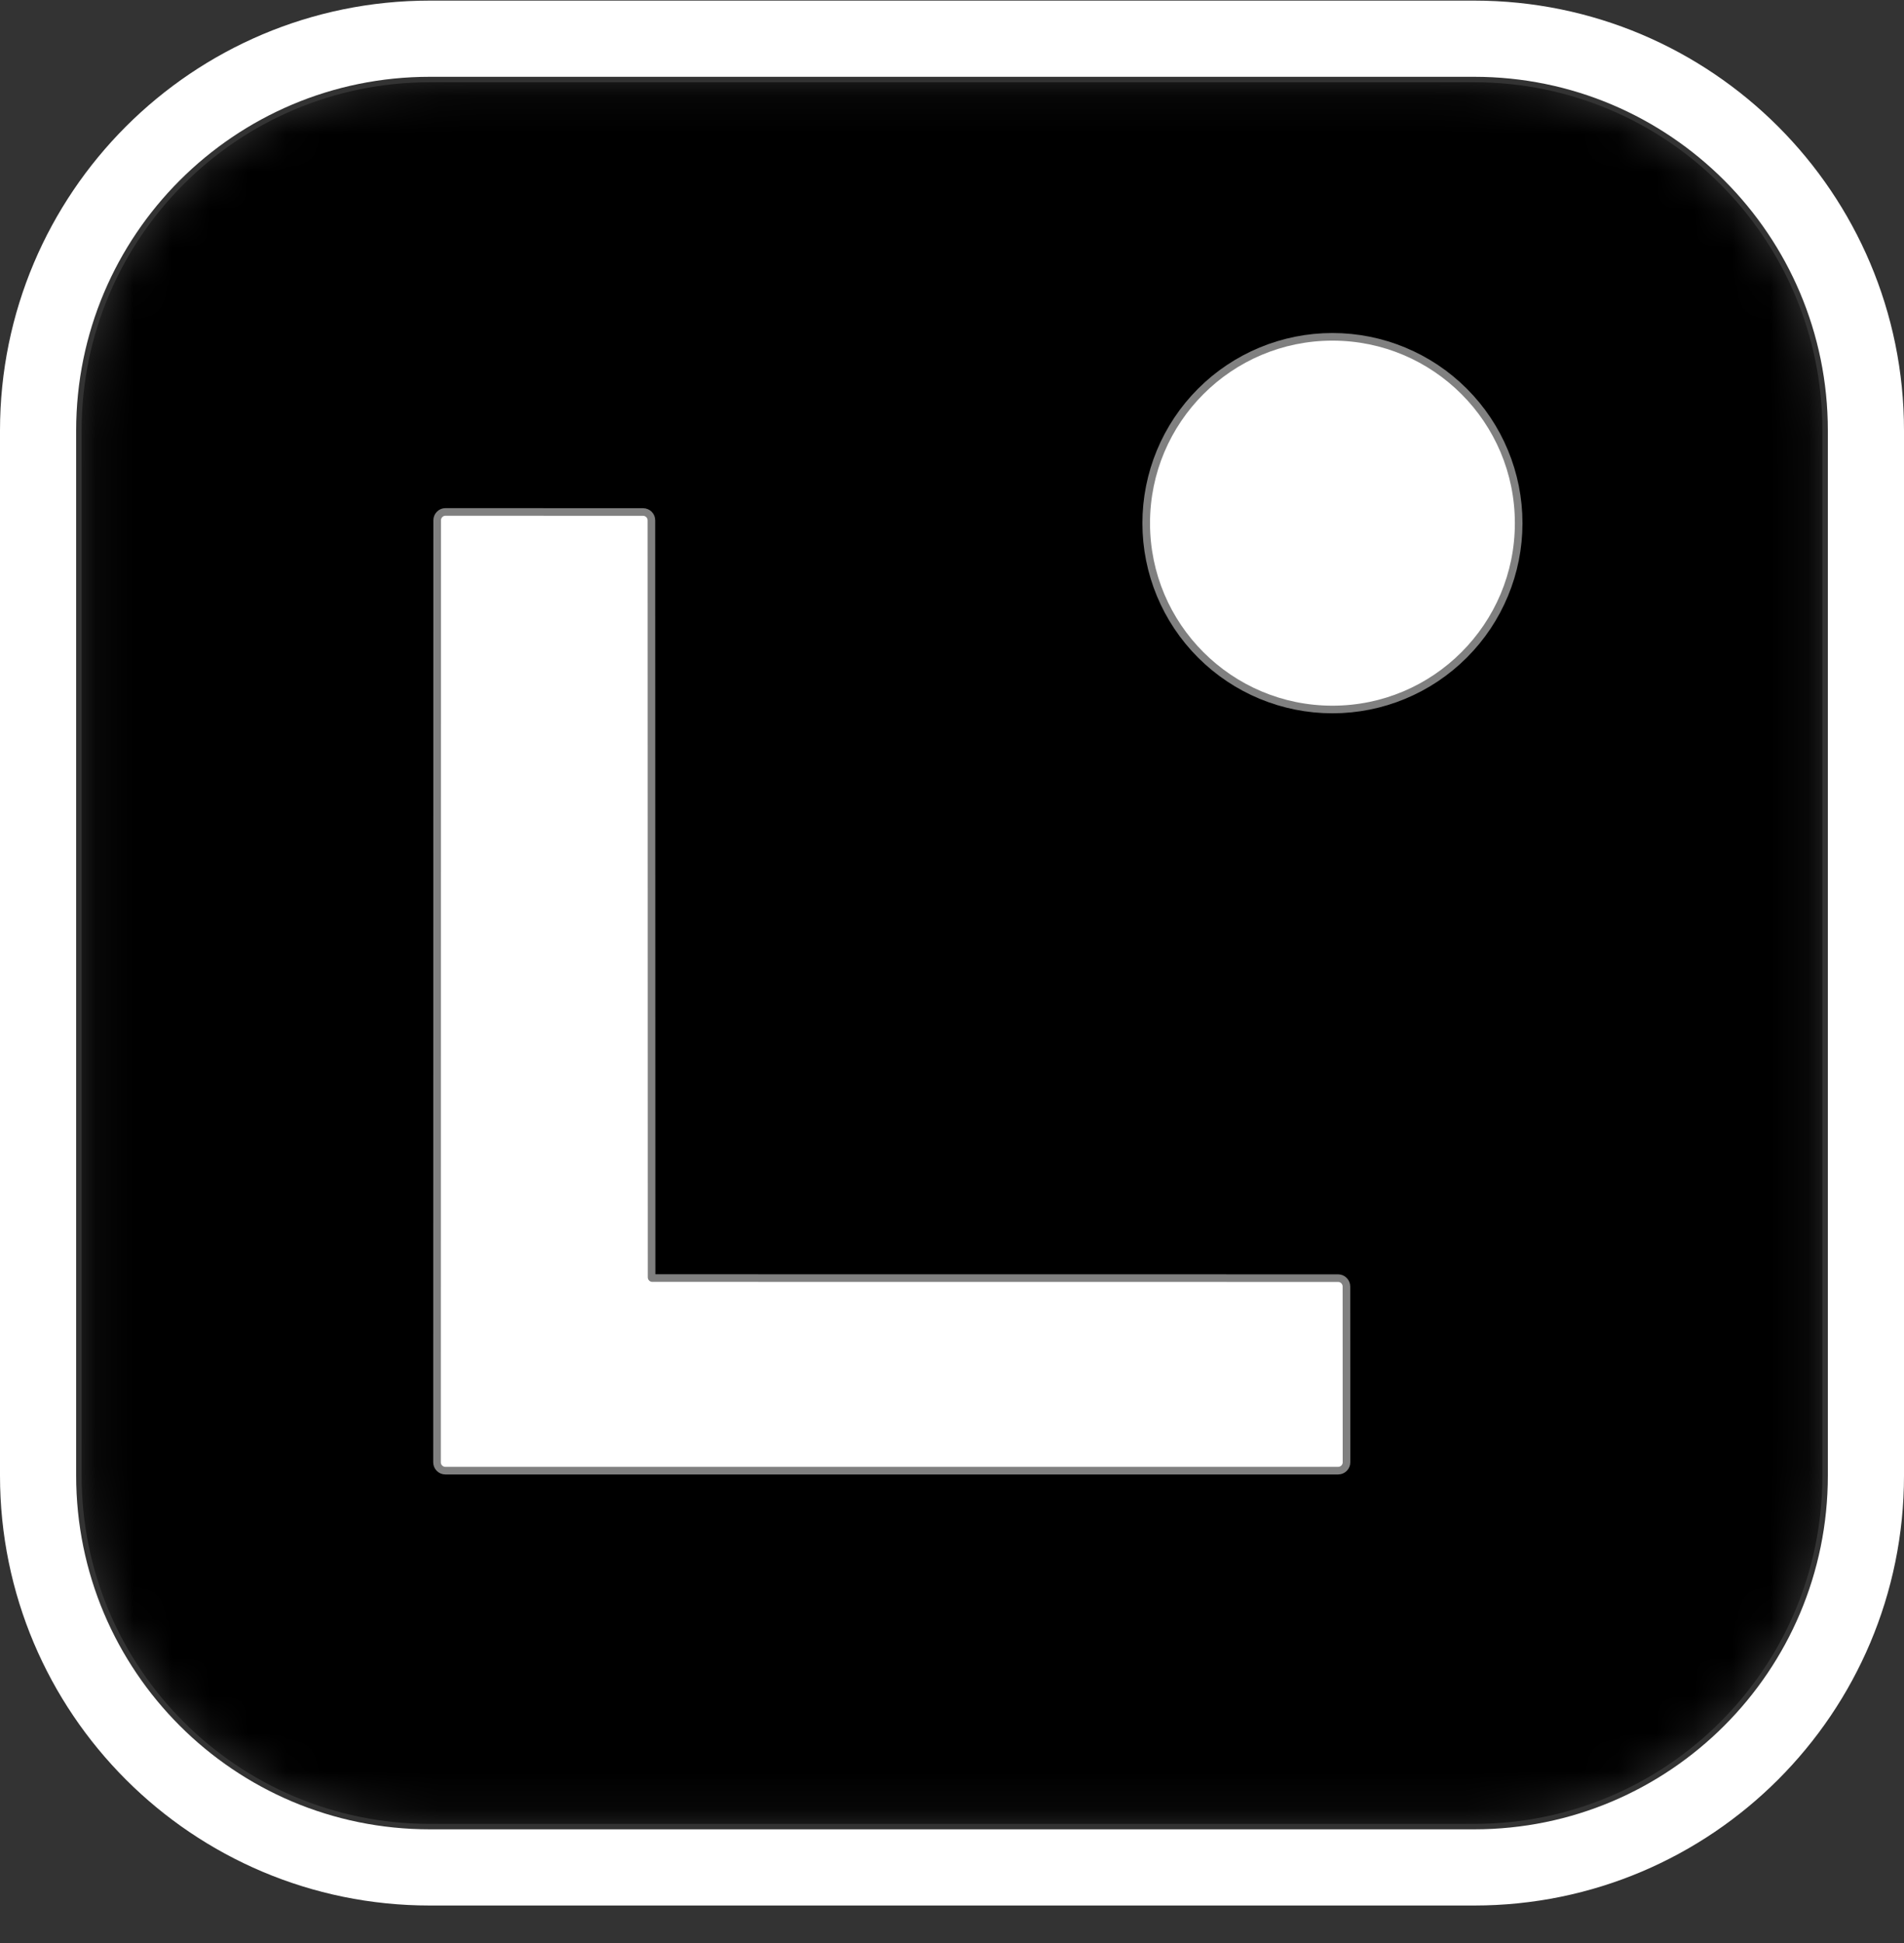
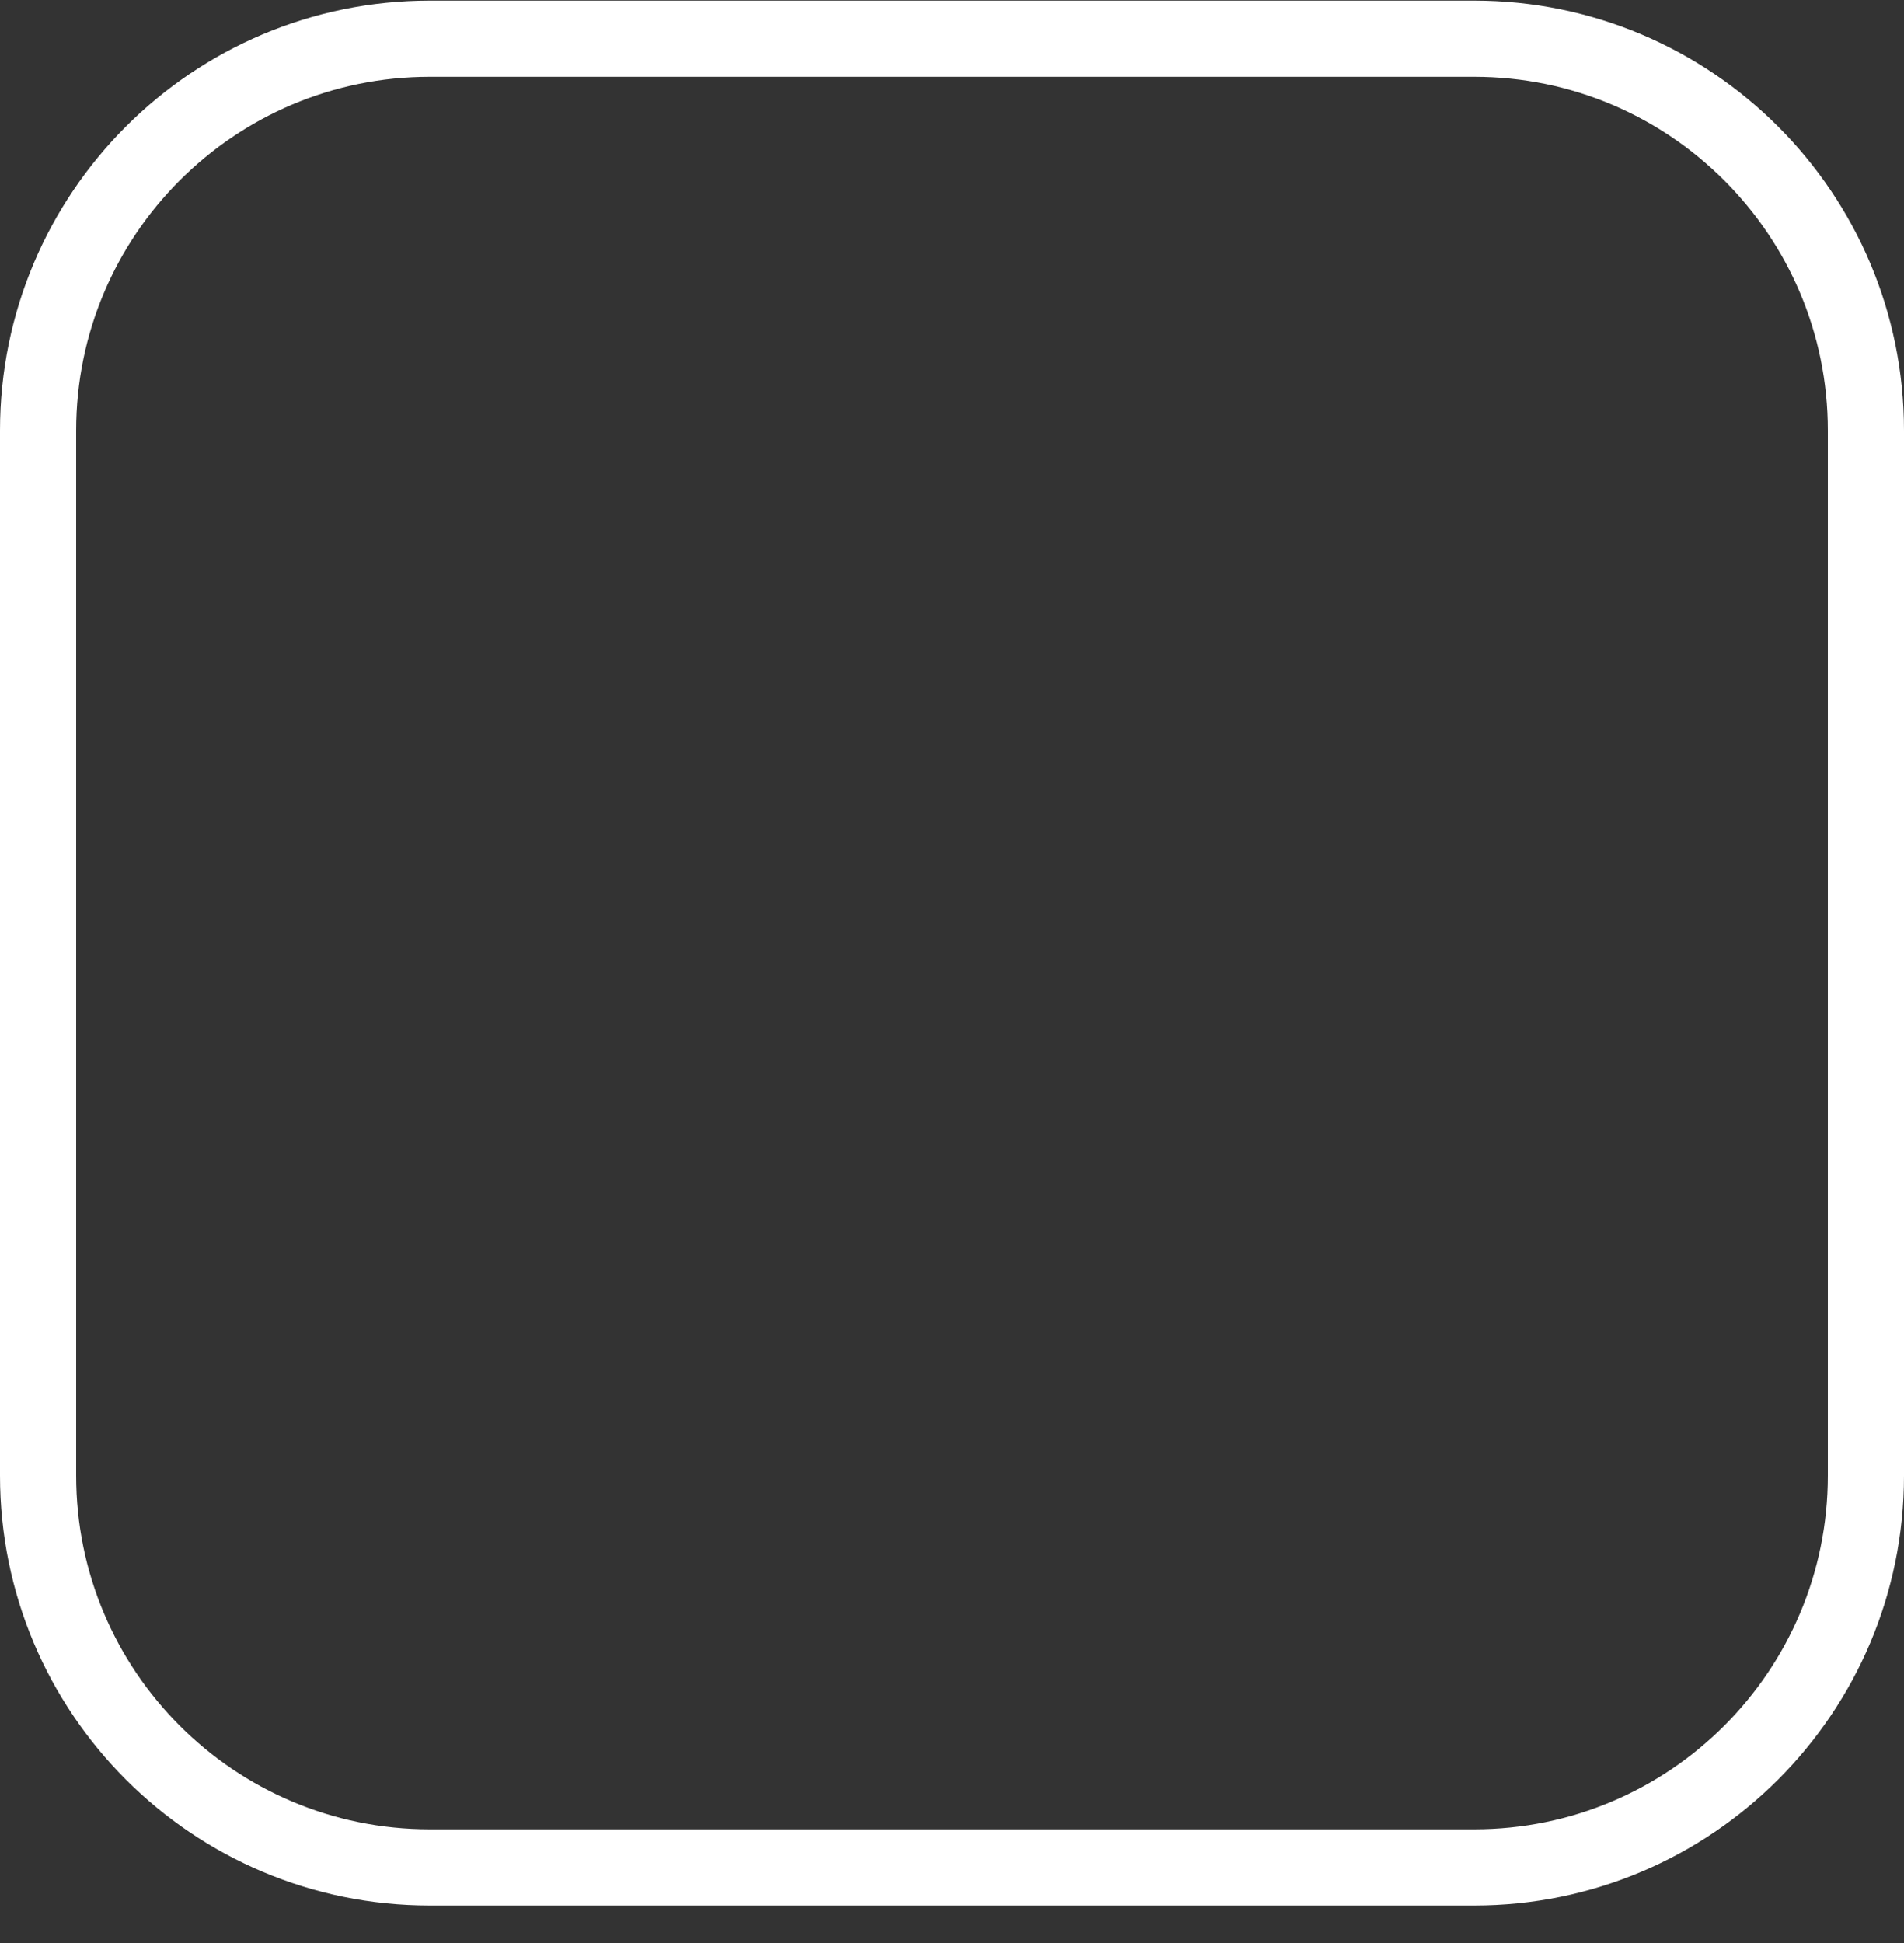
<svg xmlns="http://www.w3.org/2000/svg" width="50" height="51" viewBox="0 0 50 51" fill="none">
  <rect x="0" y="0" width="50" height="51" fill="#333333" stroke="none" />
  <g id="Group">
    <g id="Clip path group">
      <mask id="mask0_522_1965" style="mask-type:luminance" maskUnits="userSpaceOnUse" x="2" y="2" width="46" height="46">
        <g id="clip0_574_15070">
-           <path id="Vector" d="M38.714 2.159H11.286C6.237 2.159 2.143 6.253 2.143 11.302V38.731C2.143 43.78 6.237 47.874 11.286 47.874H38.714C43.764 47.874 47.857 43.78 47.857 38.731V11.302C47.857 6.253 43.764 2.159 38.714 2.159Z" fill="white" />
-         </g>
+           </g>
      </mask>
      <g mask="url(#mask0_522_1965)">
        <g id="Group_2">
          <path id="Vector_2" d="M38.714 2.159H11.286C6.237 2.159 2.143 6.253 2.143 11.302V38.731C2.143 43.78 6.237 47.874 11.286 47.874H38.714C43.764 47.874 47.857 43.78 47.857 38.731V11.302C47.857 6.253 43.764 2.159 38.714 2.159Z" fill="black" />
-           <path id="Vector_3" d="M39.781 13.732C39.781 12.461 39.277 11.243 38.378 10.344C37.48 9.446 36.261 8.941 34.991 8.941C33.72 8.941 32.501 9.446 31.603 10.344C30.704 11.243 30.2 12.461 30.2 13.732C30.2 15.002 30.704 16.221 31.603 17.119C32.501 18.018 33.72 18.523 34.991 18.523C36.261 18.523 37.48 18.018 38.378 17.119C39.277 16.221 39.781 15.002 39.781 13.732Z" stroke="#808080" stroke-width="0.4" />
          <path id="Vector_4" d="M17.13 33.647C17.098 33.647 17.068 33.634 17.046 33.612C17.024 33.59 17.011 33.559 17.011 33.528L17.006 13.658C17.006 13.627 16.994 13.596 16.972 13.574C16.949 13.552 16.919 13.539 16.888 13.539L11.699 13.537C11.668 13.537 11.637 13.549 11.615 13.572C11.593 13.594 11.58 13.624 11.58 13.656L11.576 38.383C11.576 38.414 11.588 38.444 11.611 38.467C11.633 38.489 11.663 38.502 11.694 38.502H35.141C35.173 38.502 35.203 38.489 35.225 38.467C35.248 38.444 35.26 38.414 35.26 38.383L35.258 33.768C35.258 33.736 35.245 33.706 35.223 33.684C35.201 33.661 35.171 33.649 35.139 33.649L17.13 33.647Z" stroke="#808080" stroke-width="0.4" />
          <path id="Vector_5" d="M34.991 18.523C37.636 18.523 39.781 16.378 39.781 13.732C39.781 11.086 37.636 8.941 34.991 8.941C32.345 8.941 30.2 11.086 30.2 13.732C30.2 16.378 32.345 18.523 34.991 18.523Z" fill="white" />
          <path id="Vector_6" d="M17.13 33.647L35.139 33.649C35.171 33.649 35.201 33.661 35.223 33.684C35.245 33.706 35.258 33.736 35.258 33.768L35.26 38.383C35.26 38.414 35.248 38.444 35.225 38.467C35.203 38.489 35.173 38.502 35.141 38.502H11.694C11.663 38.502 11.633 38.489 11.611 38.467C11.588 38.444 11.576 38.414 11.576 38.383L11.58 13.656C11.58 13.624 11.593 13.594 11.615 13.572C11.637 13.549 11.668 13.537 11.699 13.537L16.888 13.539C16.919 13.539 16.949 13.552 16.972 13.574C16.994 13.596 17.006 13.627 17.006 13.658L17.011 33.528C17.011 33.559 17.024 33.59 17.046 33.612C17.068 33.634 17.098 33.647 17.13 33.647Z" fill="white" />
        </g>
      </g>
    </g>
    <path id="Vector_7" d="M38.714 1.016H11.286C5.605 1.016 1 5.621 1 11.302V38.73C1 44.411 5.605 49.016 11.286 49.016H38.714C44.395 49.016 49 44.411 49 38.73V11.302C49 5.621 44.395 1.016 38.714 1.016Z" stroke="white" stroke-width="2" />
  </g>
</svg>